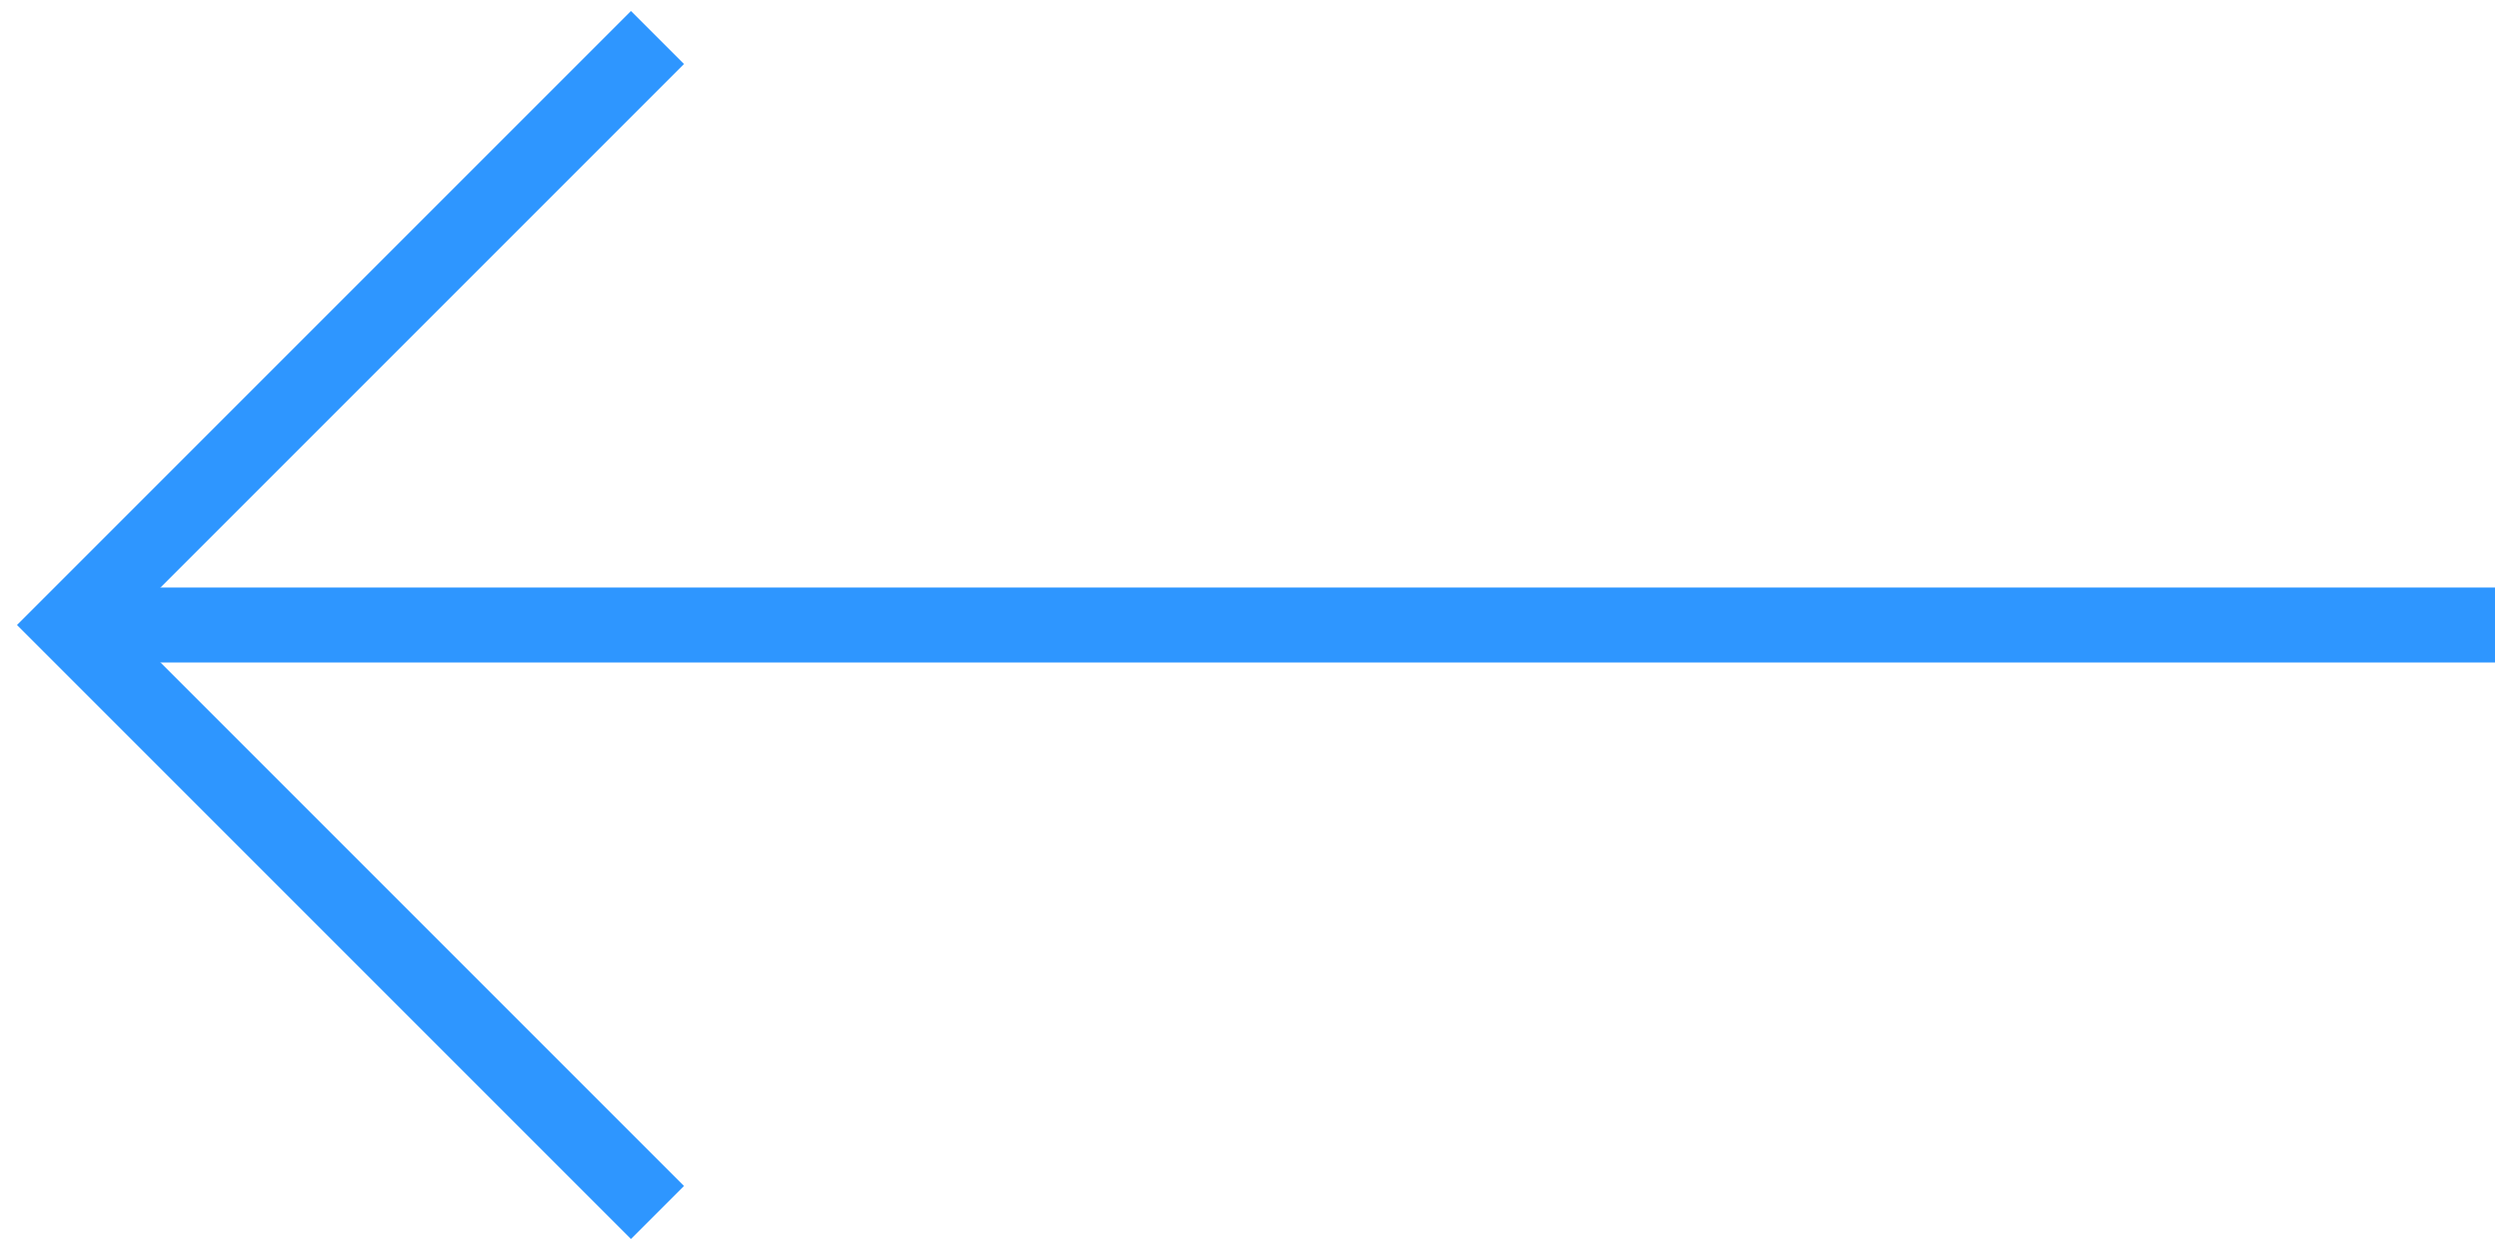
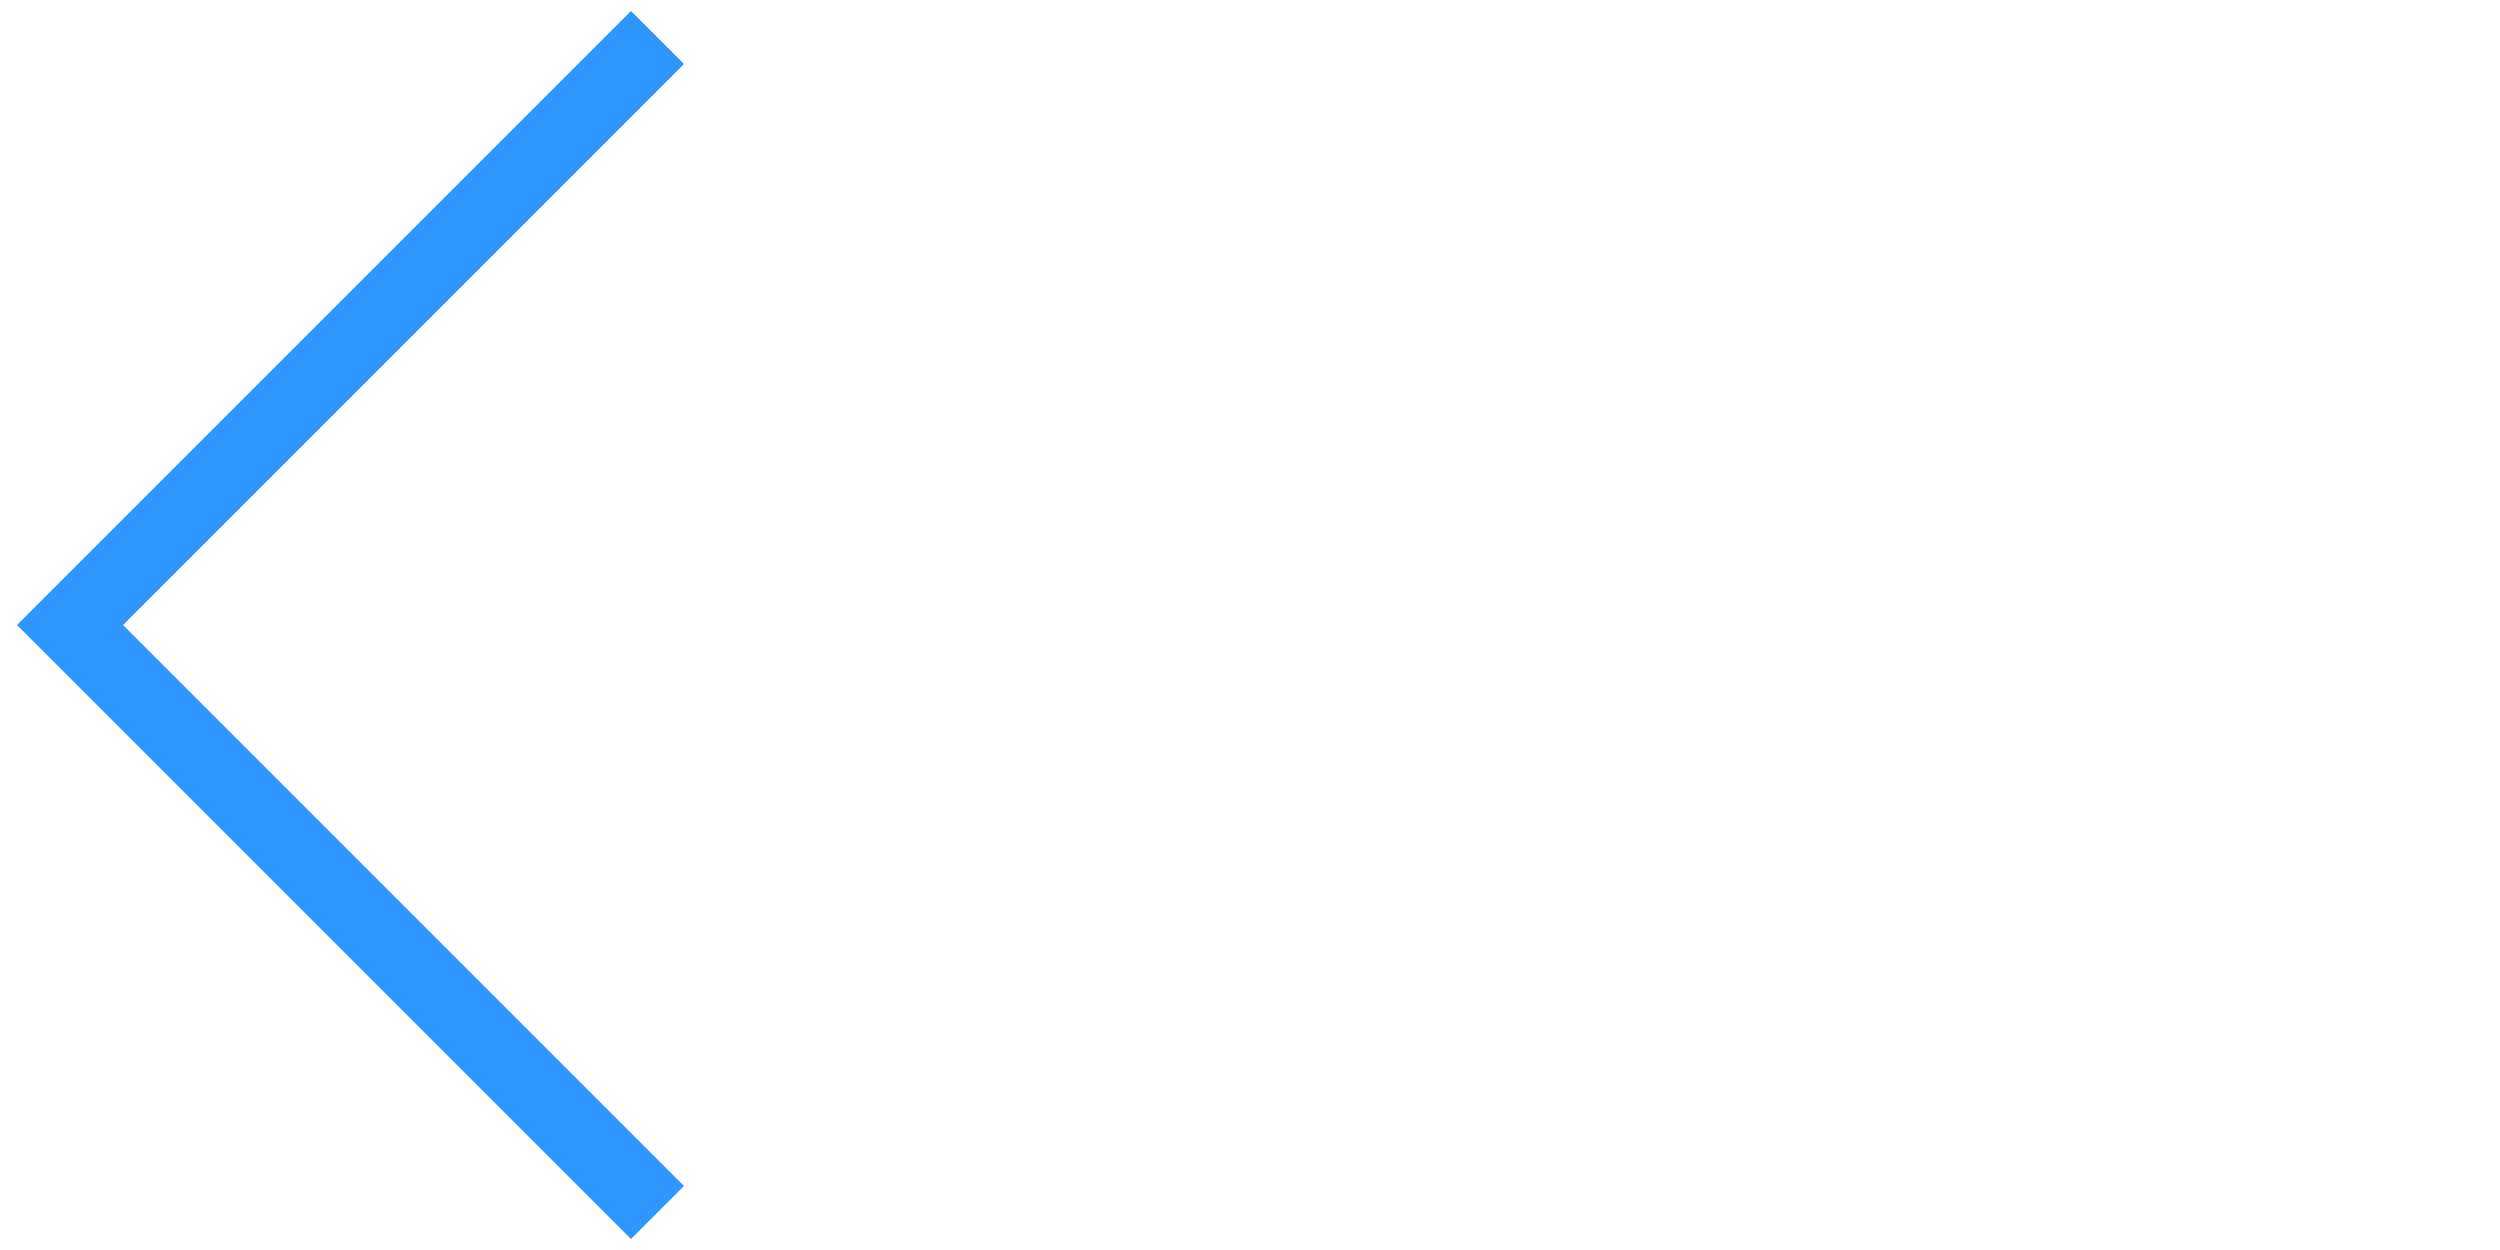
<svg xmlns="http://www.w3.org/2000/svg" id="Layer_1" x="0px" y="0px" viewBox="0 0 100 50" xml:space="preserve">
  <polyline fill="none" stroke="#2E96FF" stroke-width="3" stroke-miterlimit="10" points="26.3,48.5 2.8,25 26.3,1.5 " />
-   <line fill="none" stroke="#2E96FF" stroke-width="3" stroke-miterlimit="10" x1="2.8" y1="25" x2="99.8" y2="25" />
</svg>